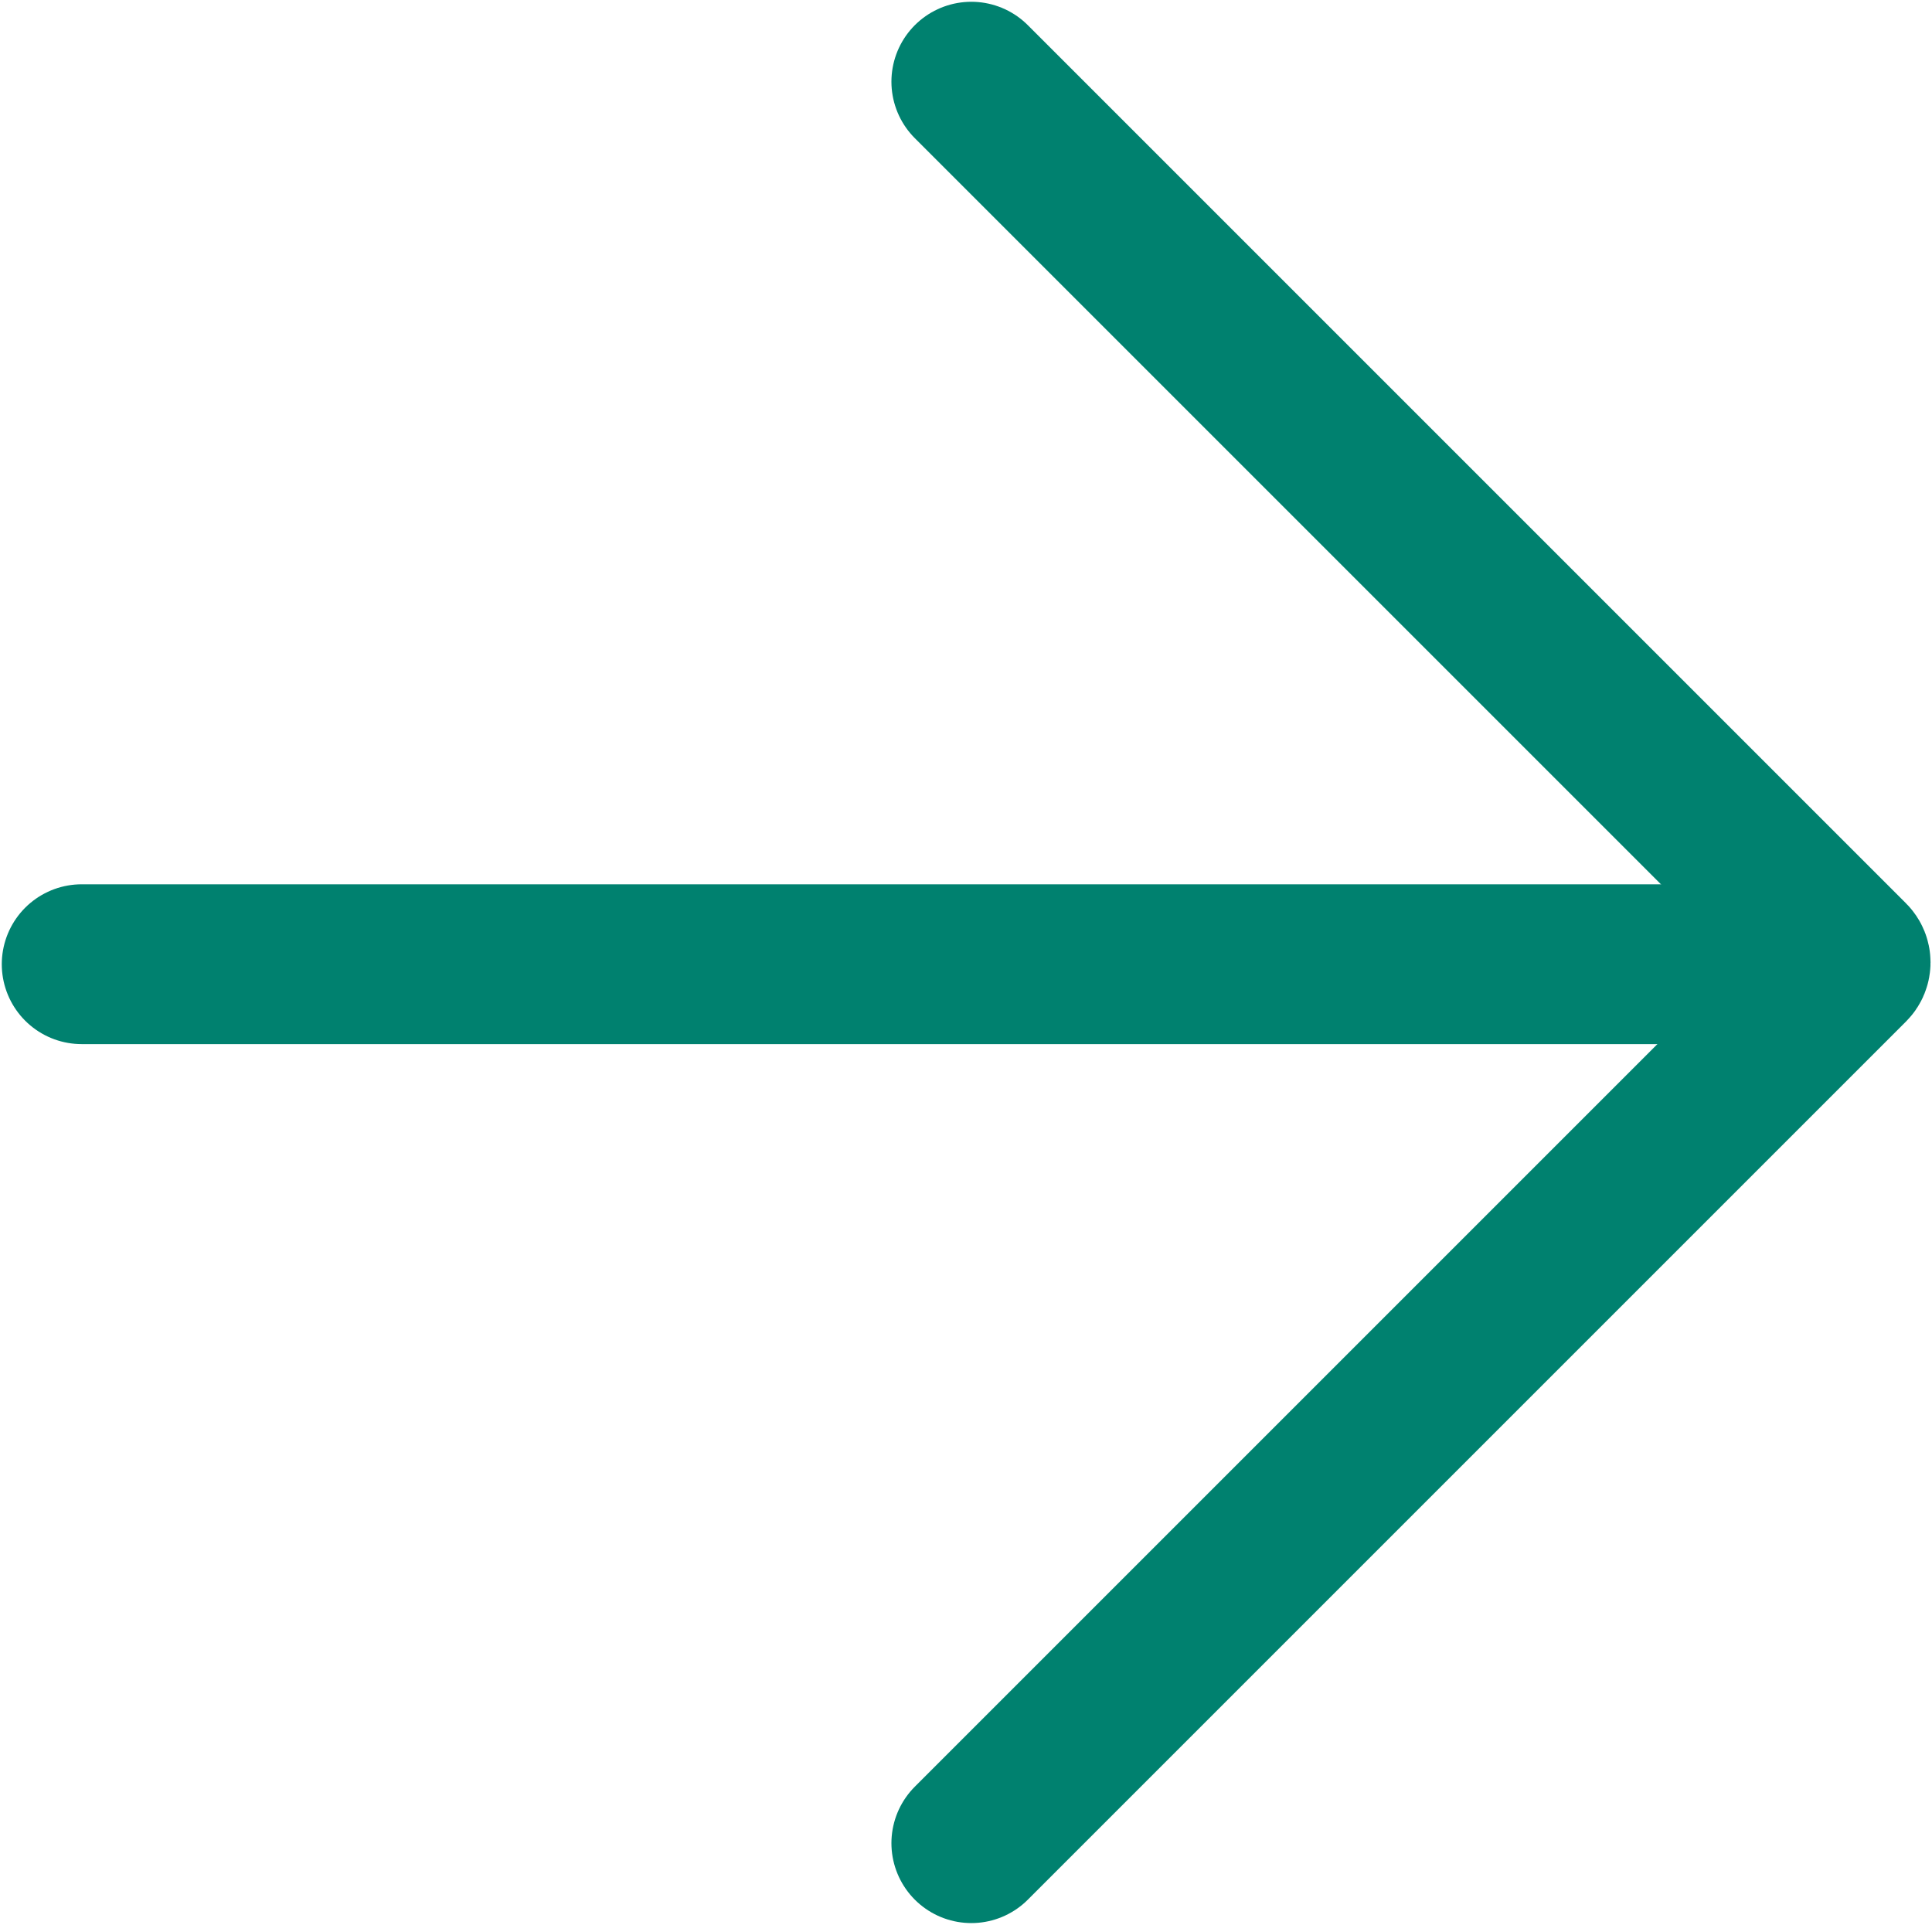
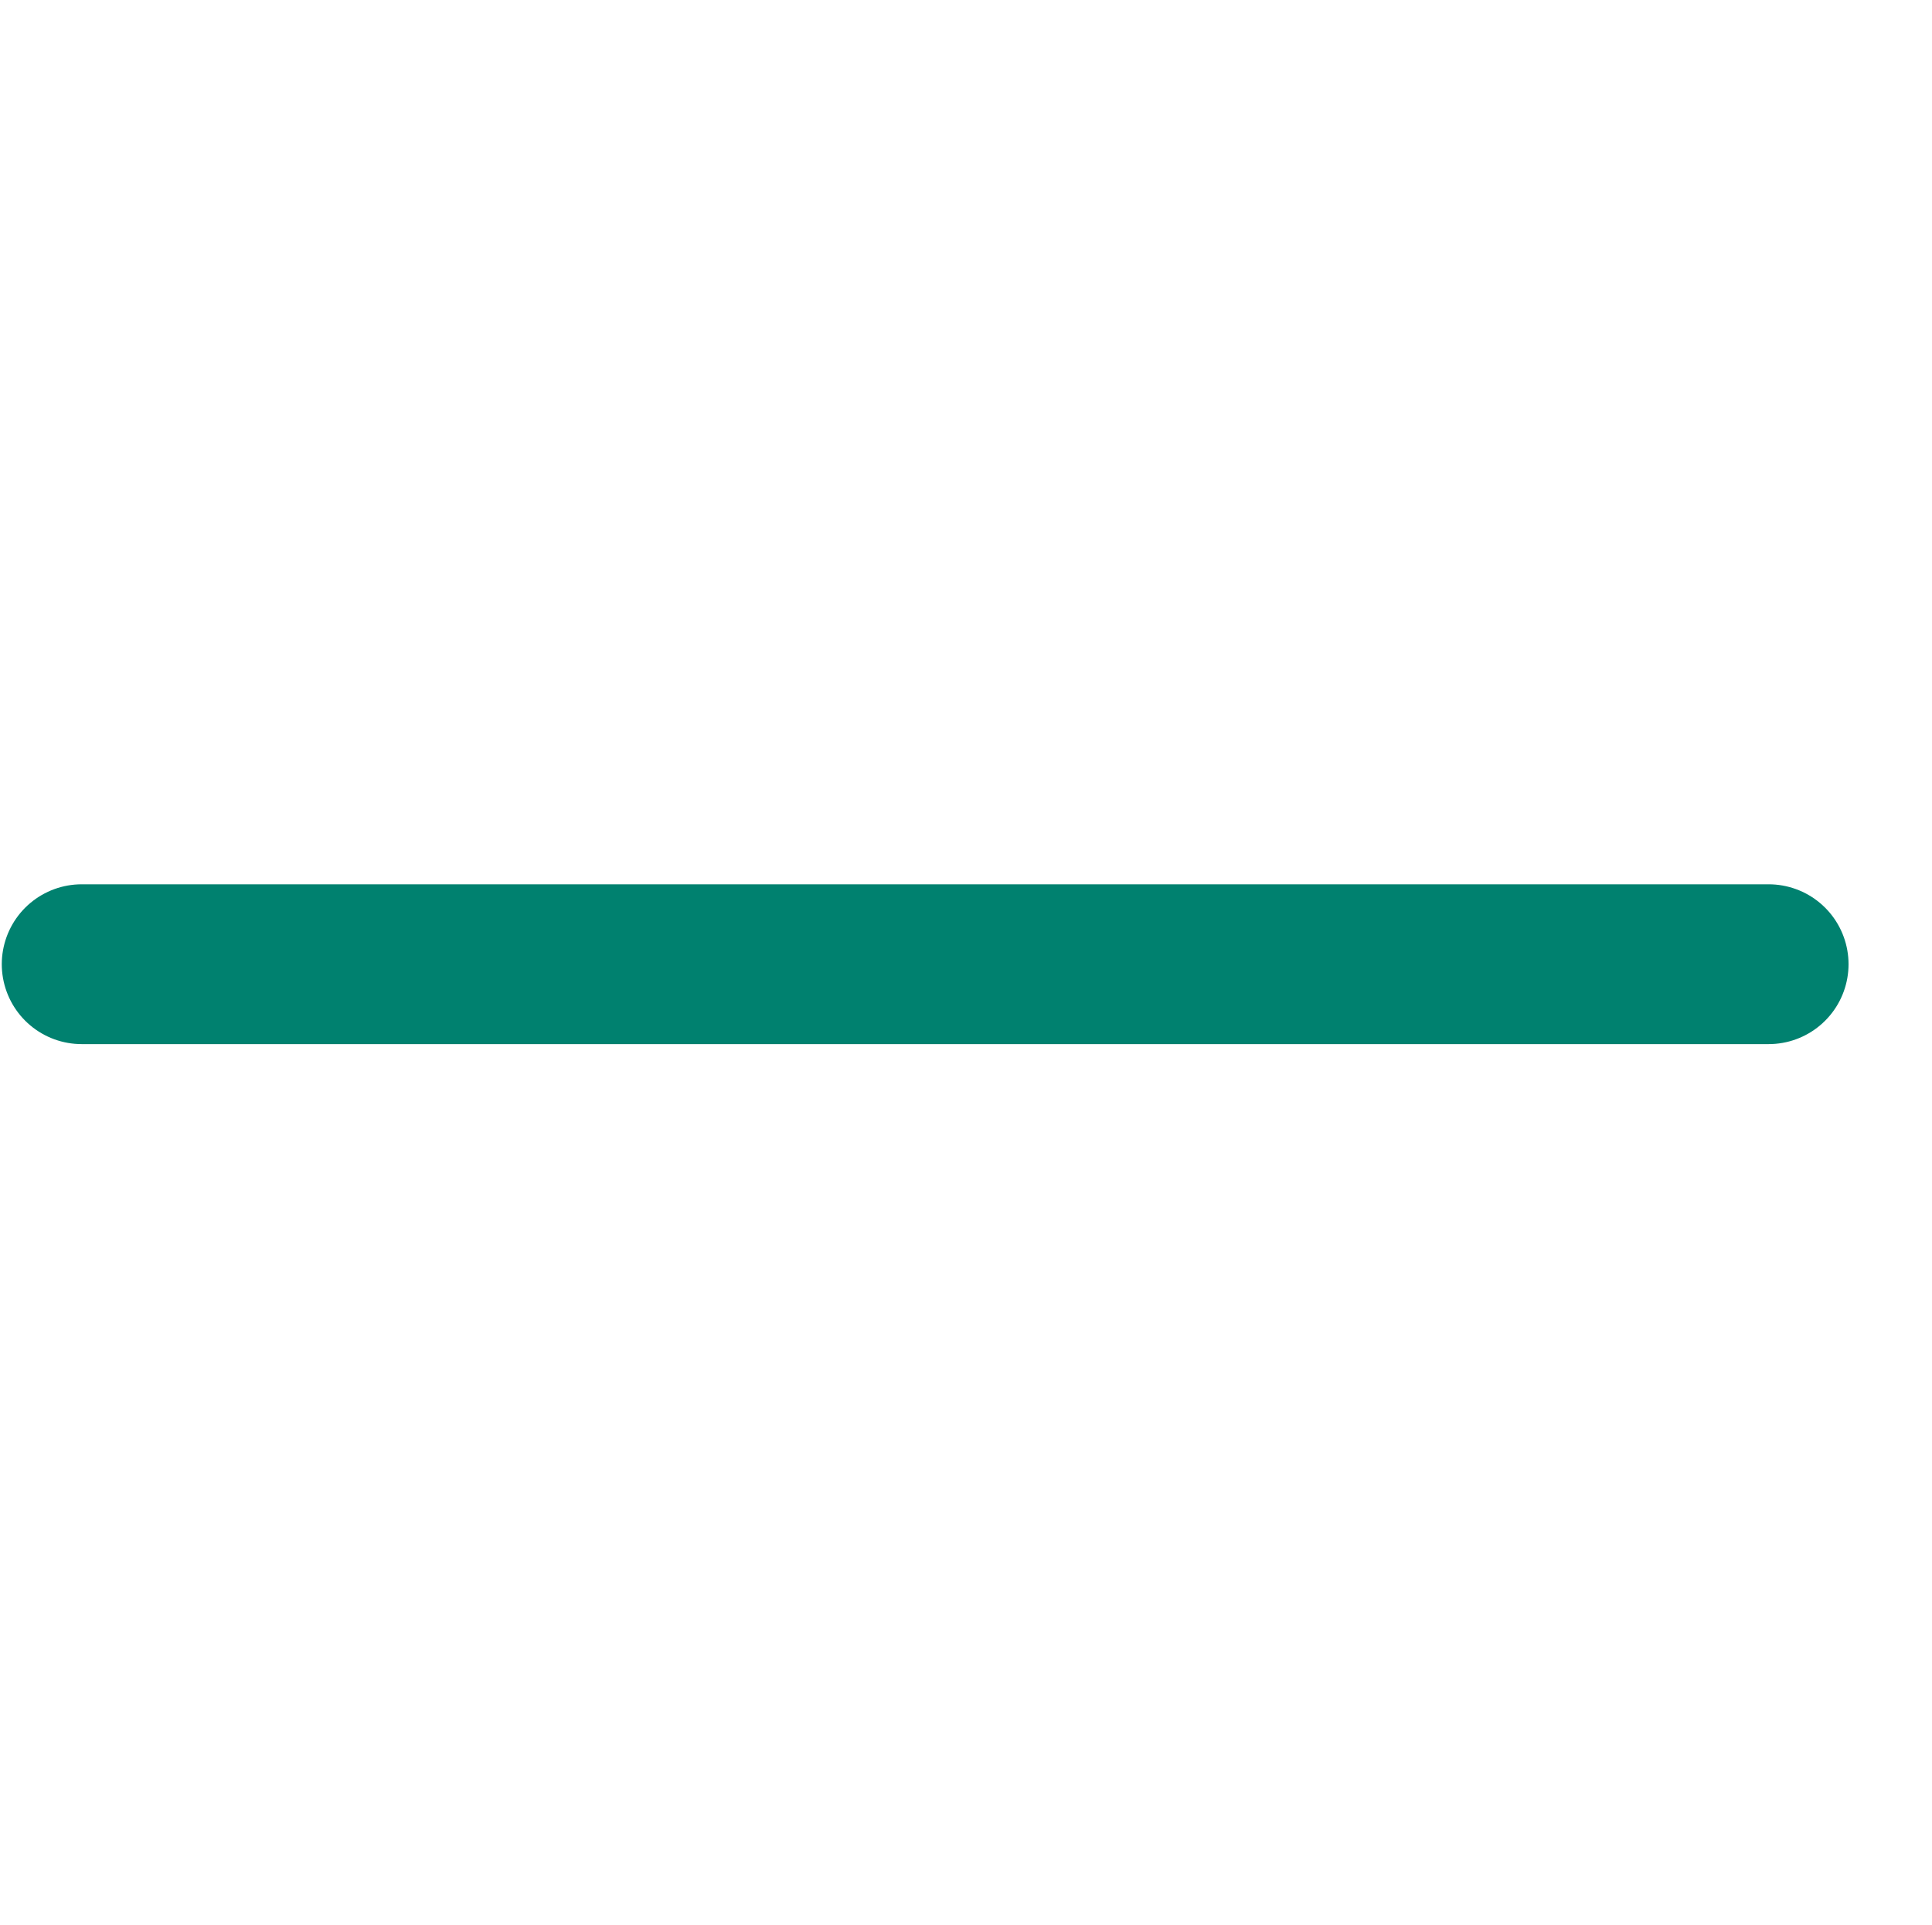
<svg xmlns="http://www.w3.org/2000/svg" width="544" height="542" viewBox="0 0 544 542" fill="none">
-   <path d="M273.5 23L520.793 270.293C521.183 270.683 521.183 271.317 520.793 271.707L273.5 519" stroke="#00816F" stroke-width="45" stroke-linecap="round" />
  <path d="M23 271.5H498" stroke="#00816F" stroke-width="45" stroke-linecap="round" />
</svg>